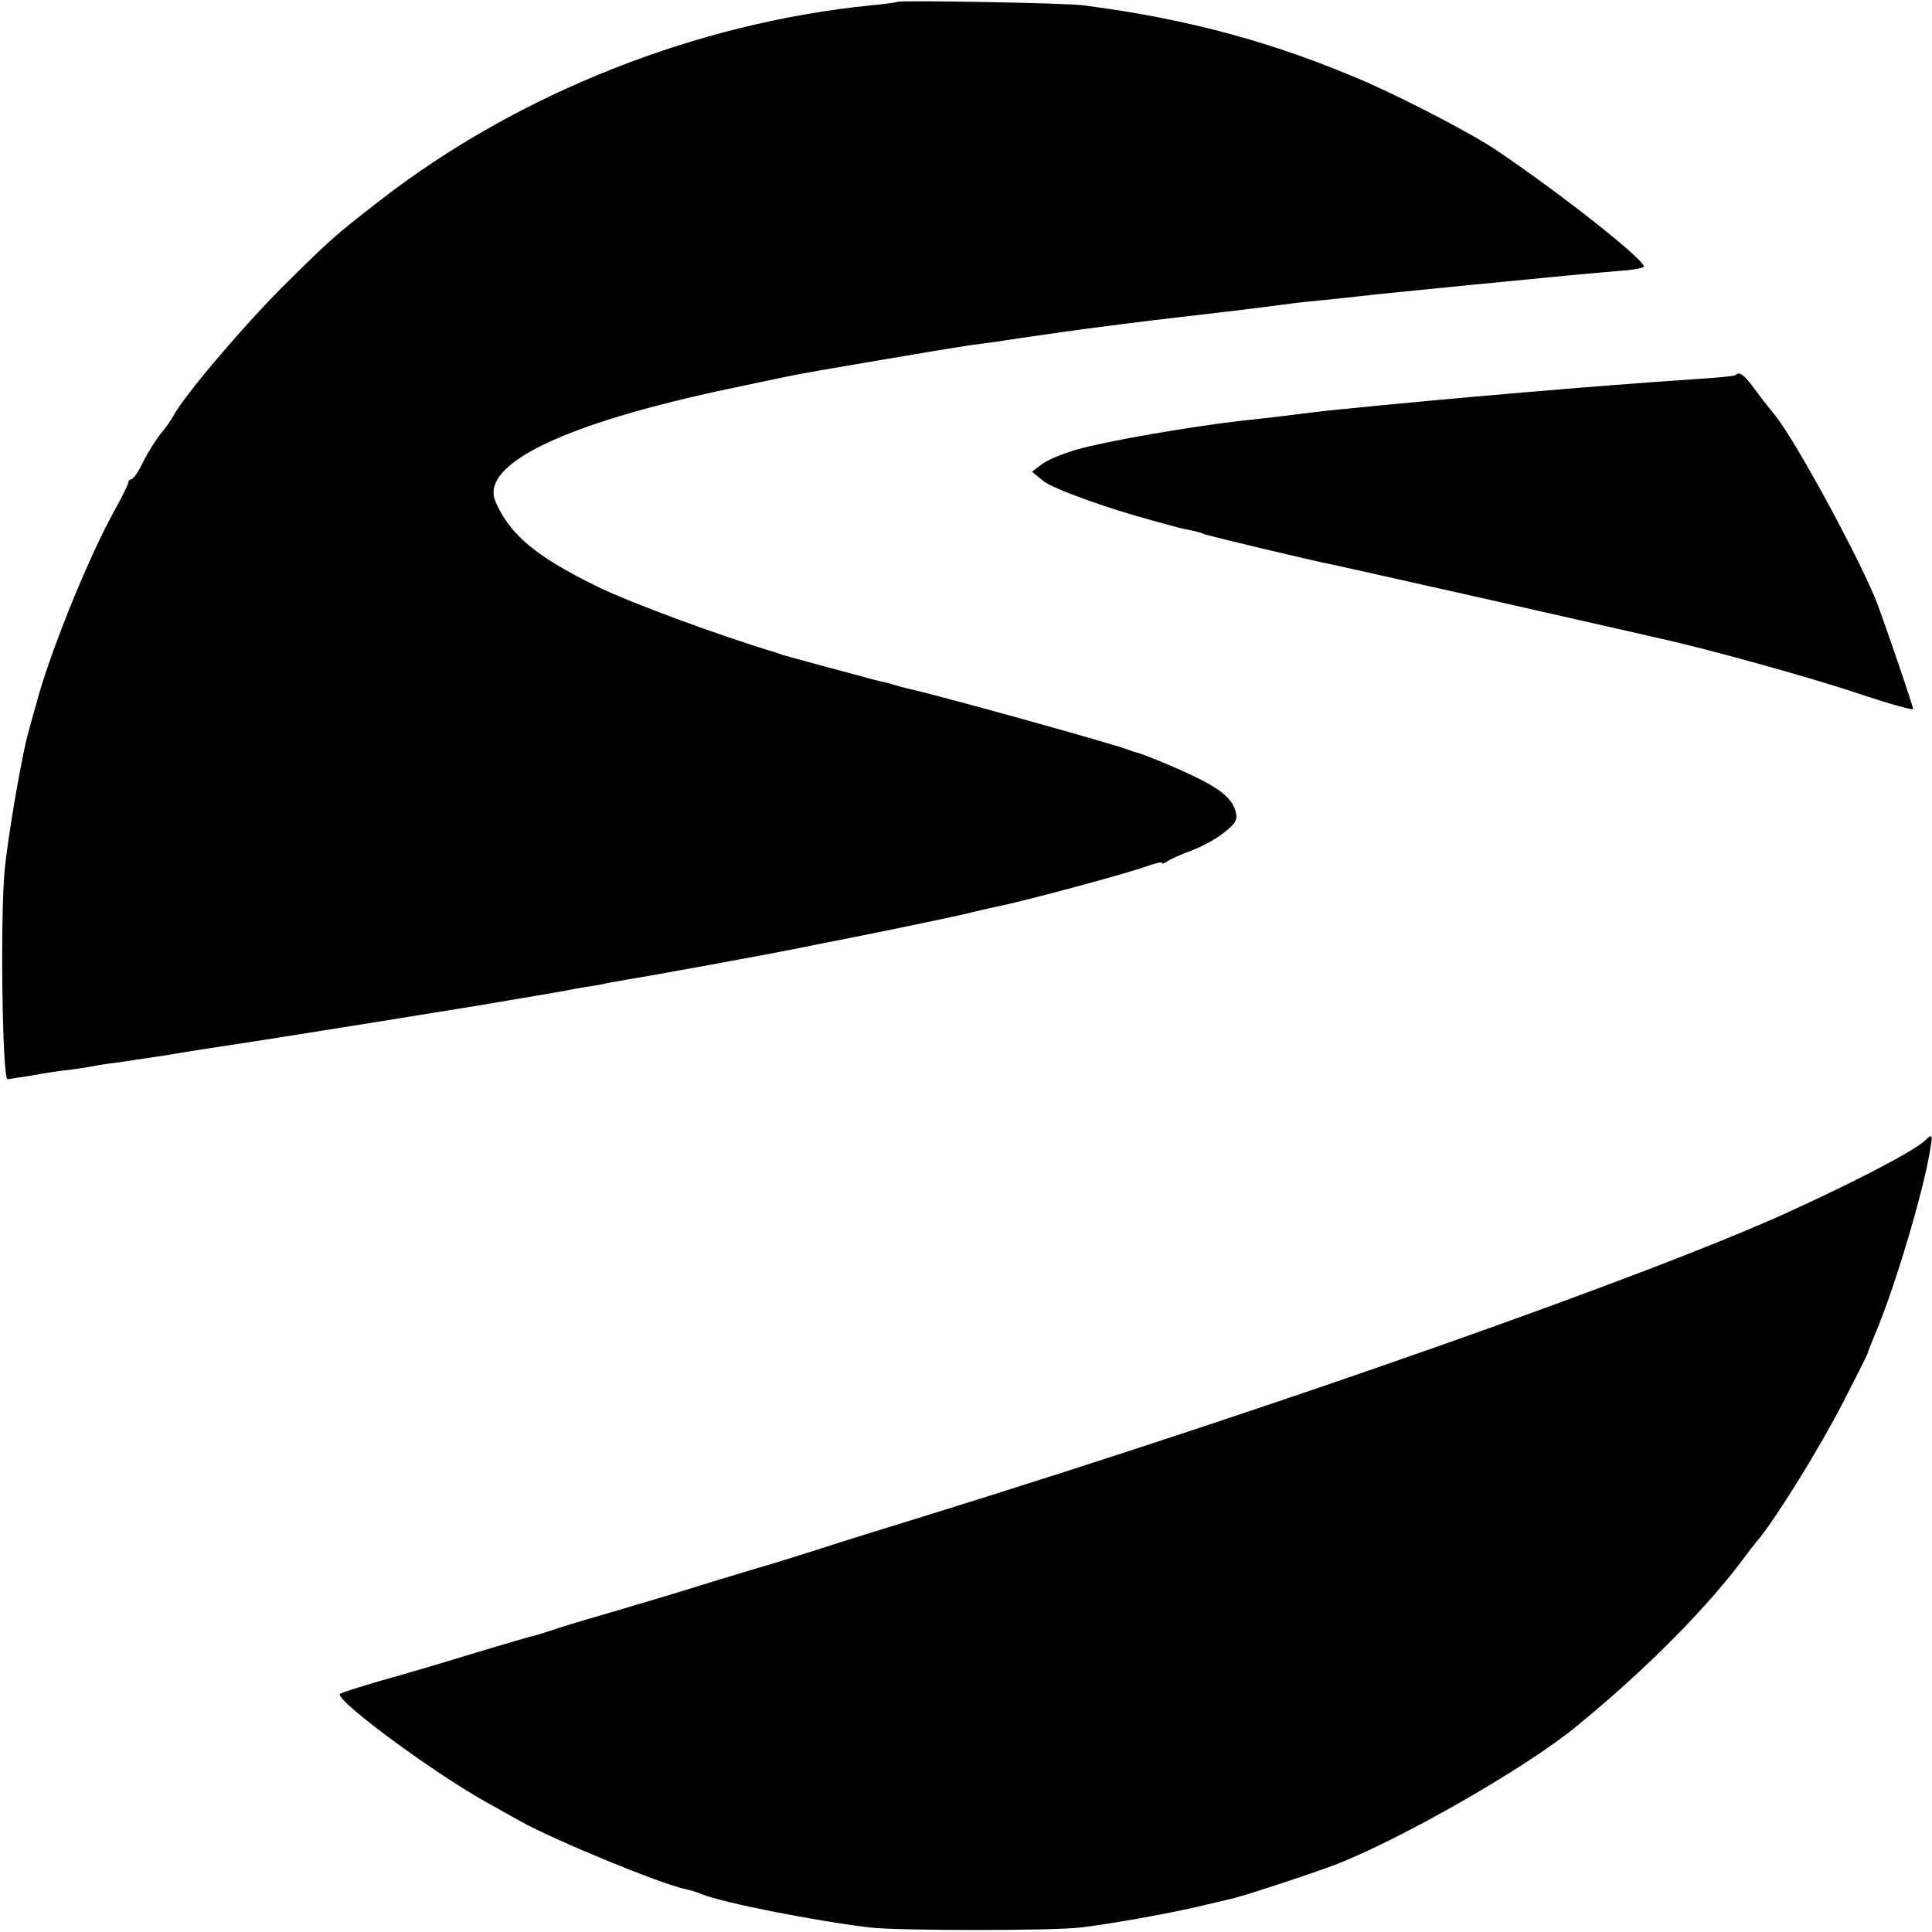
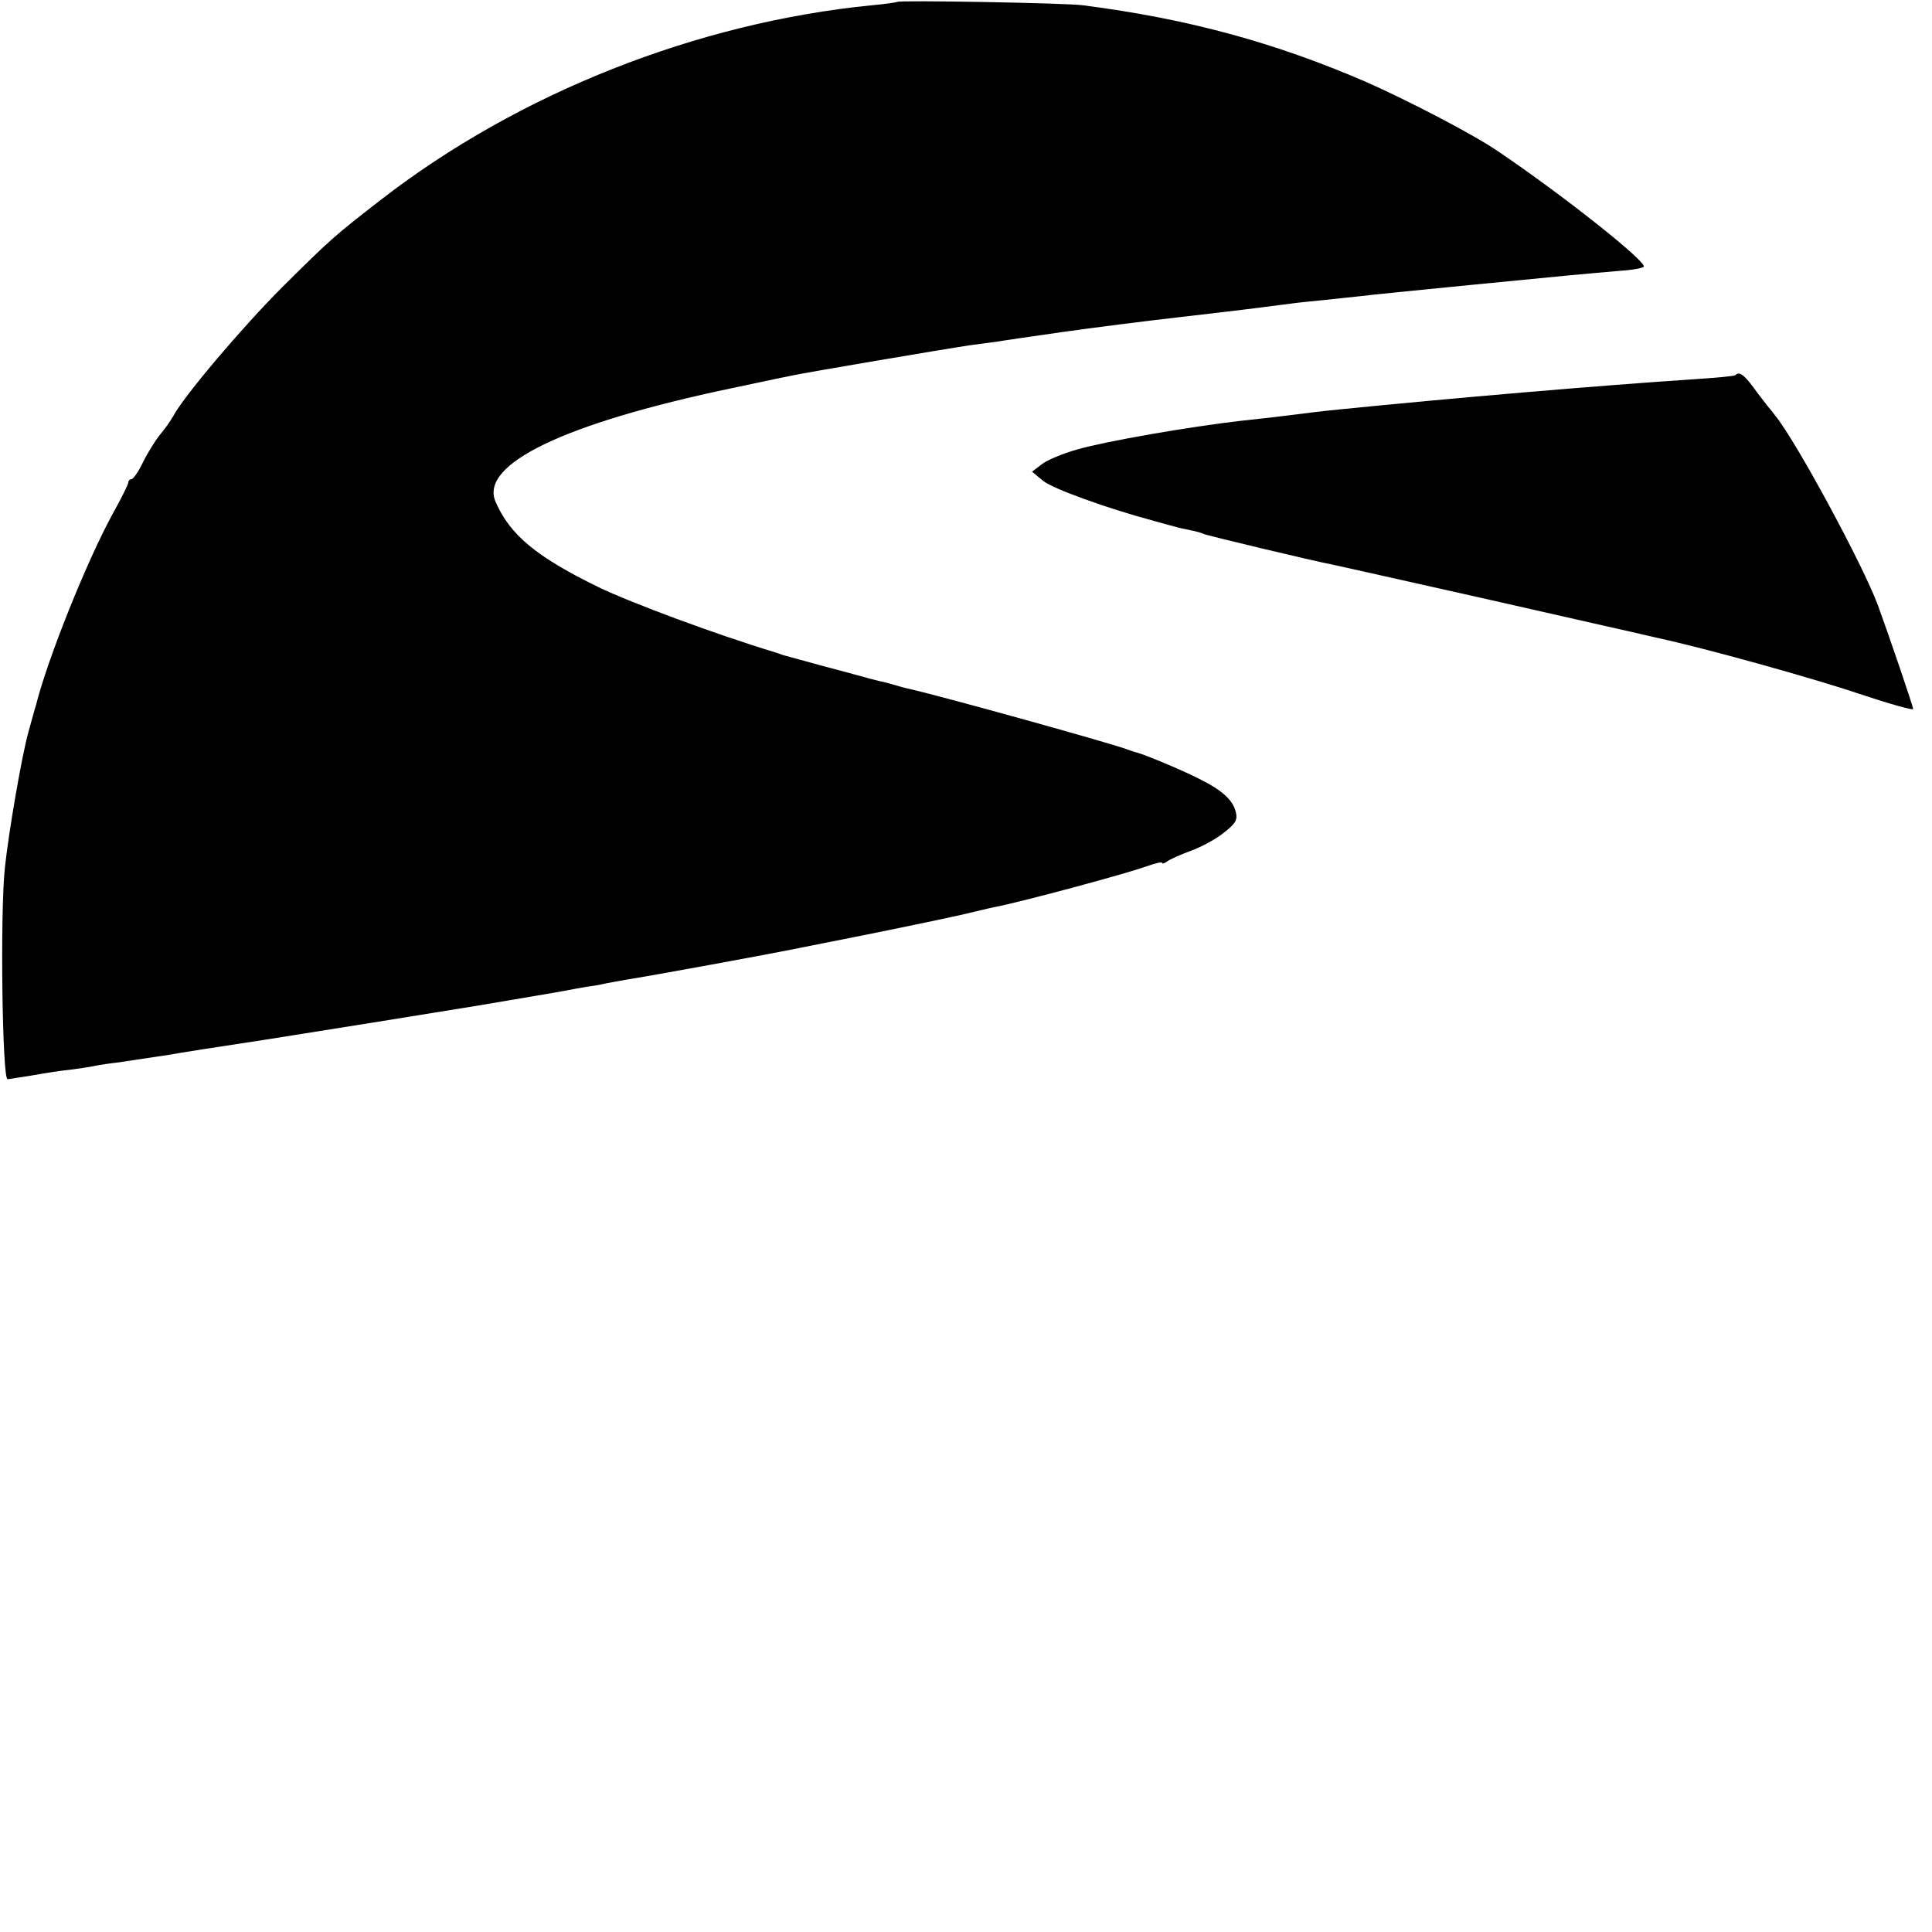
<svg xmlns="http://www.w3.org/2000/svg" version="1.0" width="512pt" height="512pt" viewBox="0 0 512 512" preserveAspectRatio="xMidYMid meet">
  <g transform="translate(0,512) scale(0.1,-0.1)" fill="#000000" stroke="none">
-     <path d="M2378 5115 c-1 -1 -32 -6 -68 -9 -464 -46 -936 -233 -1300 -515 -124 -96 -134 -105 -261 -231 -107 -107 -263 -291 -290 -343 -7 -12 -22 -34 -35 -49 -12 -15 -33 -48 -45 -73 -12 -25 -26 -45 -31 -45 -4 0 -8 -4 -8 -9 0 -4 -18 -41 -41 -82 -69 -126 -173 -385 -204 -509 -3 -8 -11 -40 -20 -71 -18 -66 -52 -264 -62 -358 -13 -121 -7 -561 7 -561 3 0 32 5 65 10 33 6 78 13 100 15 22 3 51 7 65 10 14 3 41 7 60 9 33 5 81 12 140 21 14 3 129 21 255 40 314 50 259 41 555 89 118 20 226 38 240 41 14 3 39 7 55 10 17 2 40 6 51 9 12 2 37 7 55 10 65 10 375 67 444 81 39 8 81 16 95 19 103 20 287 58 345 71 39 9 79 19 90 21 65 12 348 88 403 108 23 8 42 13 42 9 0 -3 6 -1 13 4 6 5 35 18 62 28 28 10 67 31 88 48 32 25 37 34 32 55 -8 32 -35 57 -97 88 -45 23 -141 63 -163 69 -5 1 -17 5 -25 8 -37 15 -494 142 -583 162 -10 2 -27 7 -37 10 -10 3 -28 8 -39 10 -12 3 -29 7 -38 10 -35 9 -208 56 -218 59 -5 2 -14 5 -20 7 -159 48 -384 132 -469 173 -166 81 -235 139 -273 227 -42 99 182 207 625 300 131 28 133 28 162 34 31 7 409 71 470 80 25 3 59 8 75 10 17 3 93 14 170 25 77 11 219 29 315 40 165 19 195 23 288 35 20 3 62 7 92 10 30 3 73 8 94 10 21 3 154 16 295 30 233 23 296 29 414 39 21 2 40 6 43 9 11 11 -210 187 -386 306 -64 44 -237 134 -350 184 -241 104 -470 167 -750 203 -41 6 -487 14 -492 9z" />
+     <path d="M2378 5115 c-1 -1 -32 -6 -68 -9 -464 -46 -936 -233 -1300 -515 -124 -96 -134 -105 -261 -231 -107 -107 -263 -291 -290 -343 -7 -12 -22 -34 -35 -49 -12 -15 -33 -48 -45 -73 -12 -25 -26 -45 -31 -45 -4 0 -8 -4 -8 -9 0 -4 -18 -41 -41 -82 -69 -126 -173 -385 -204 -509 -3 -8 -11 -40 -20 -71 -18 -66 -52 -264 -62 -358 -13 -121 -7 -561 7 -561 3 0 32 5 65 10 33 6 78 13 100 15 22 3 51 7 65 10 14 3 41 7 60 9 33 5 81 12 140 21 14 3 129 21 255 40 314 50 259 41 555 89 118 20 226 38 240 41 14 3 39 7 55 10 17 2 40 6 51 9 12 2 37 7 55 10 65 10 375 67 444 81 39 8 81 16 95 19 103 20 287 58 345 71 39 9 79 19 90 21 65 12 348 88 403 108 23 8 42 13 42 9 0 -3 6 -1 13 4 6 5 35 18 62 28 28 10 67 31 88 48 32 25 37 34 32 55 -8 32 -35 57 -97 88 -45 23 -141 63 -163 69 -5 1 -17 5 -25 8 -37 15 -494 142 -583 162 -10 2 -27 7 -37 10 -10 3 -28 8 -39 10 -12 3 -29 7 -38 10 -35 9 -208 56 -218 59 -5 2 -14 5 -20 7 -159 48 -384 132 -469 173 -166 81 -235 139 -273 227 -42 99 182 207 625 300 131 28 133 28 162 34 31 7 409 71 470 80 25 3 59 8 75 10 17 3 93 14 170 25 77 11 219 29 315 40 165 19 195 23 288 35 20 3 62 7 92 10 30 3 73 8 94 10 21 3 154 16 295 30 233 23 296 29 414 39 21 2 40 6 43 9 11 11 -210 187 -386 306 -64 44 -237 134 -350 184 -241 104 -470 167 -750 203 -41 6 -487 14 -492 9" />
    <path d="M4599 4126 c-2 -3 -51 -7 -109 -11 -244 -16 -643 -50 -940 -80 -43 -4 -97 -11 -170 -20 -19 -2 -60 -7 -90 -10 -139 -16 -358 -54 -435 -76 -39 -11 -82 -29 -95 -40 l-25 -19 29 -24 c25 -21 172 -74 296 -107 25 -7 50 -14 55 -15 6 -2 23 -6 39 -9 16 -3 33 -8 36 -10 7 -4 297 -73 335 -80 11 -2 202 -45 425 -95 223 -51 421 -95 440 -100 123 -26 417 -108 538 -149 78 -26 142 -44 142 -40 0 7 -63 192 -93 274 -38 104 -216 434 -272 503 -5 7 -14 18 -20 25 -5 7 -23 29 -38 50 -26 35 -38 43 -48 33z" />
-     <path d="M5102 2098 c-26 -26 -176 -105 -358 -188 -364 -167 -1360 -518 -2269 -800 -126 -39 -255 -79 -285 -89 -30 -10 -89 -28 -130 -41 -41 -12 -138 -41 -215 -65 -77 -24 -189 -57 -250 -75 -60 -17 -121 -36 -135 -41 -14 -5 -34 -11 -45 -14 -11 -2 -81 -23 -155 -45 -74 -23 -186 -56 -247 -73 -62 -18 -113 -34 -113 -37 1 -26 259 -215 396 -290 21 -12 59 -33 84 -47 90 -50 372 -166 435 -179 11 -2 31 -8 45 -14 58 -23 302 -71 445 -88 78 -9 483 -9 560 0 82 10 226 36 305 54 36 9 74 17 85 20 31 6 202 62 280 91 171 65 510 258 644 369 187 153 353 321 453 459 4 5 18 24 32 40 53 68 158 238 220 358 36 70 66 129 66 132 0 3 9 24 19 49 51 119 129 379 147 494 6 35 4 38 -14 20z" />
  </g>
</svg>